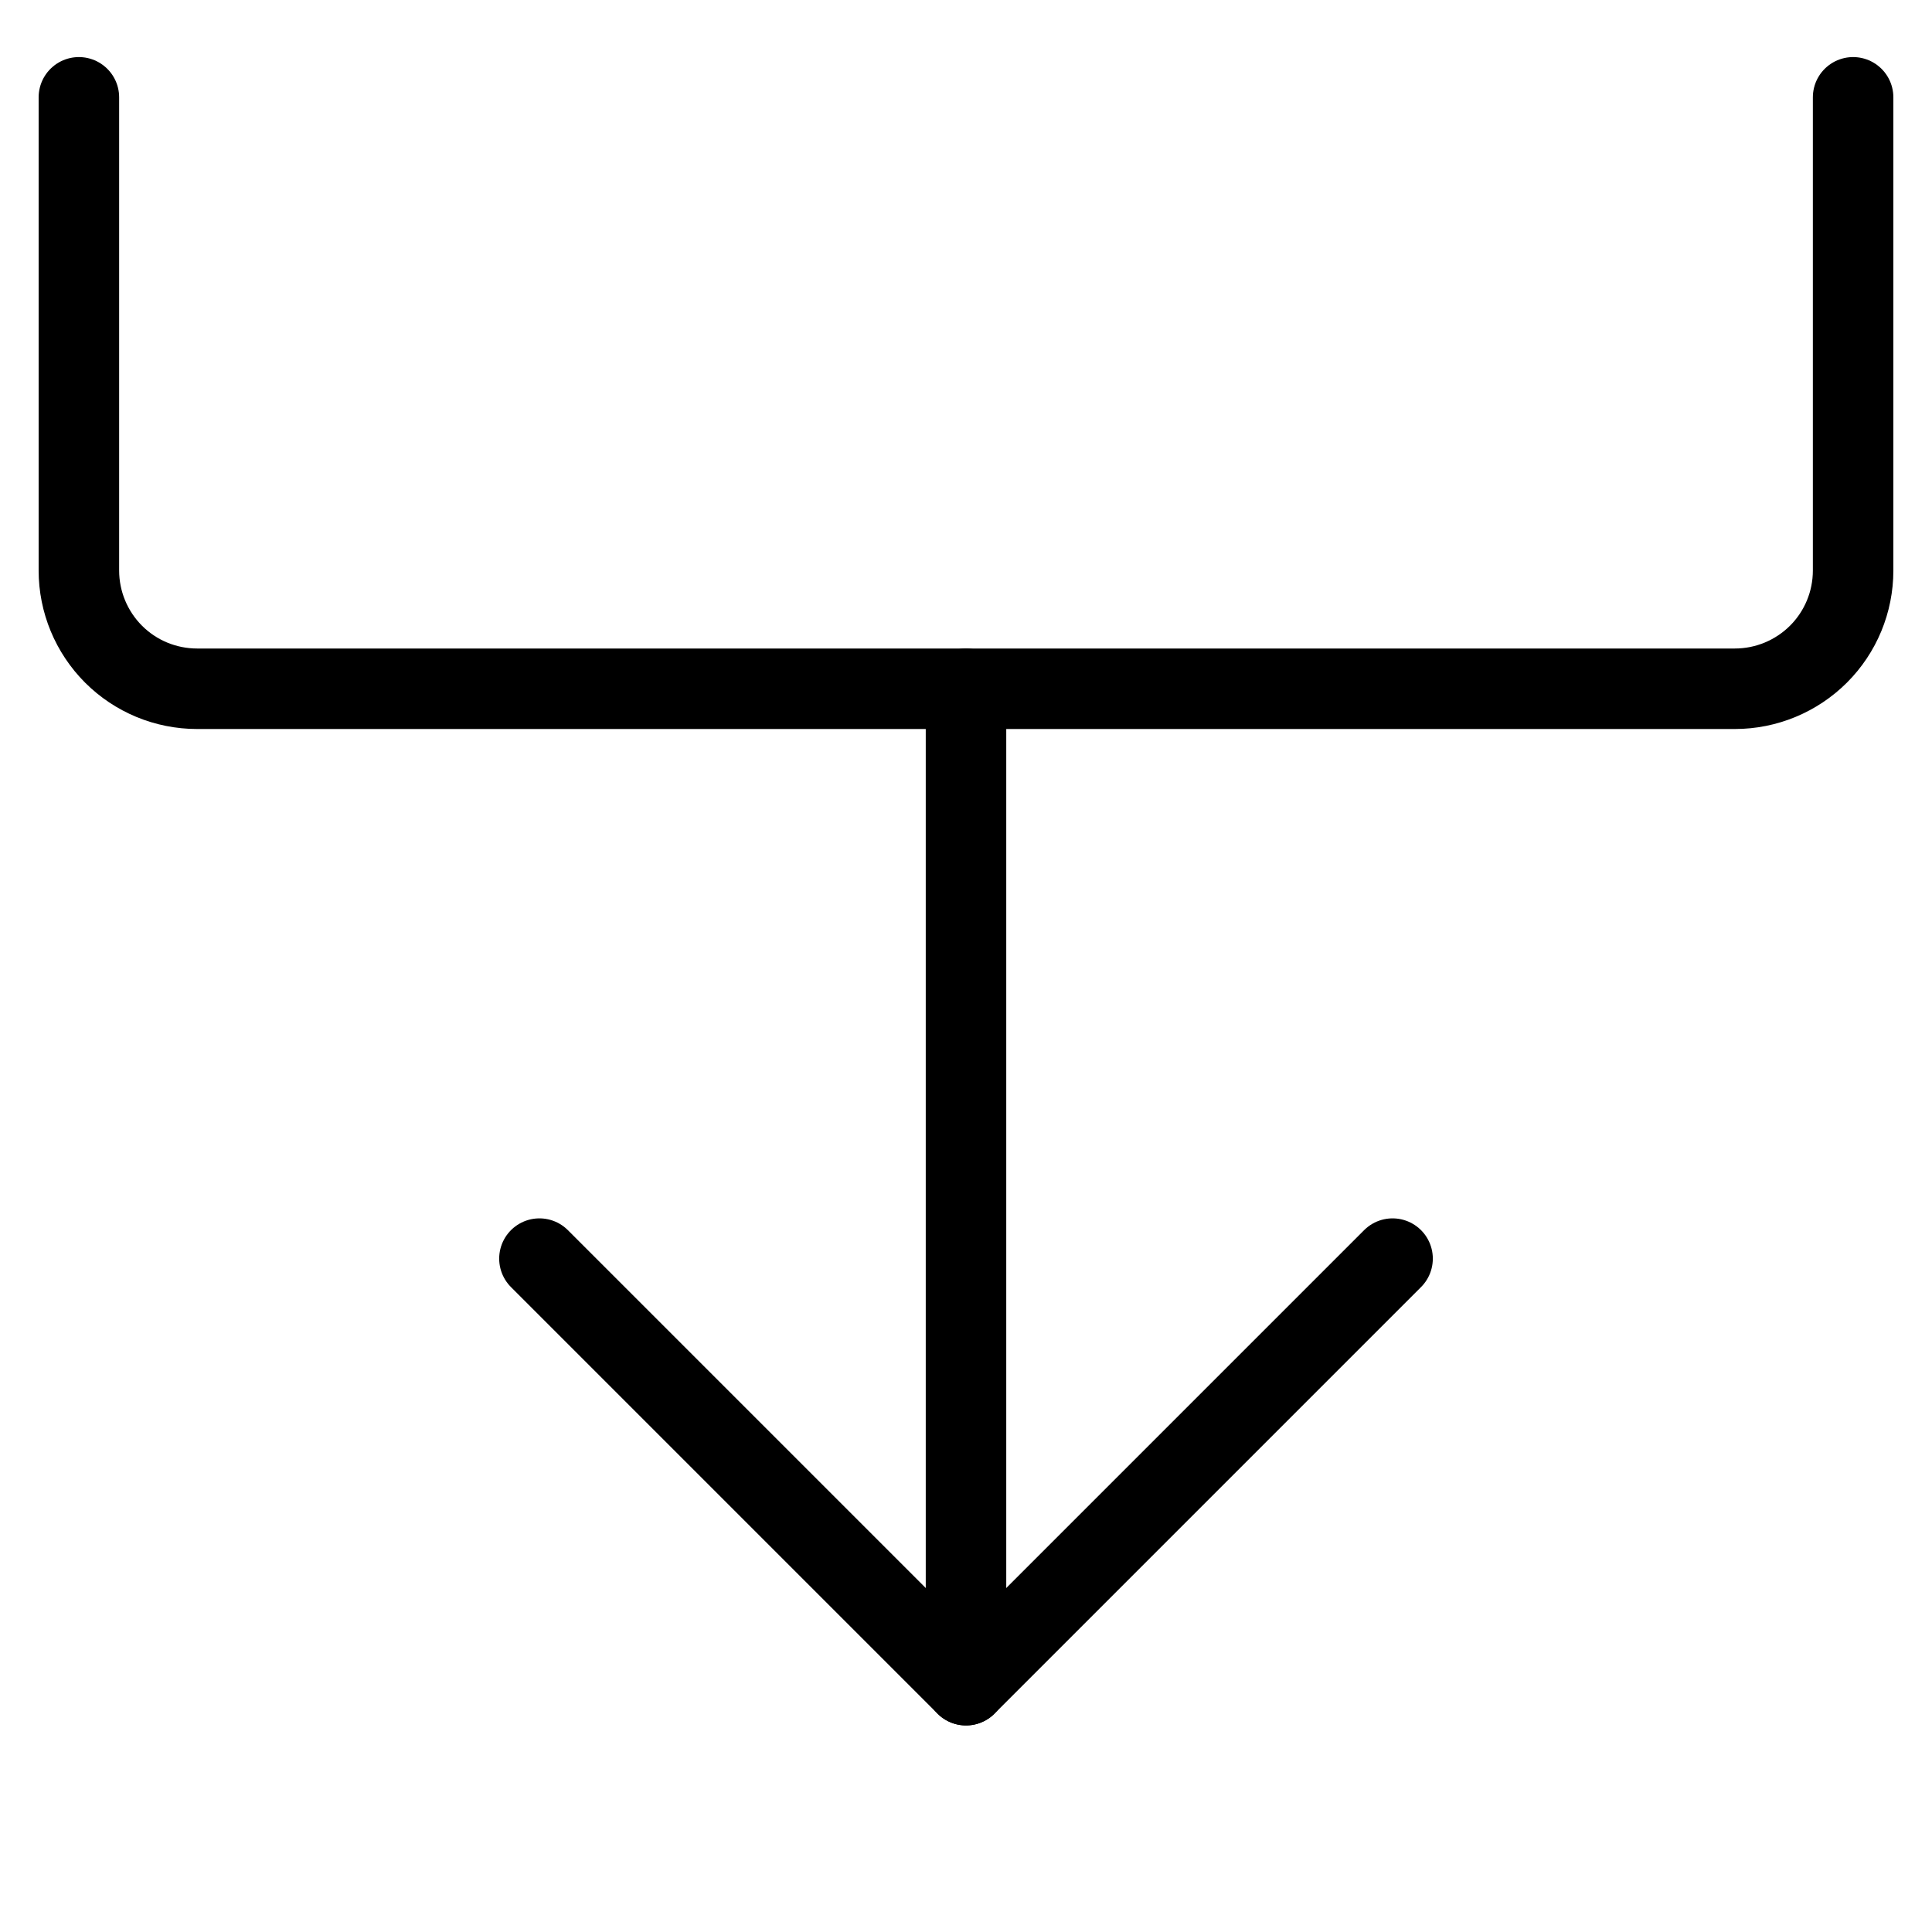
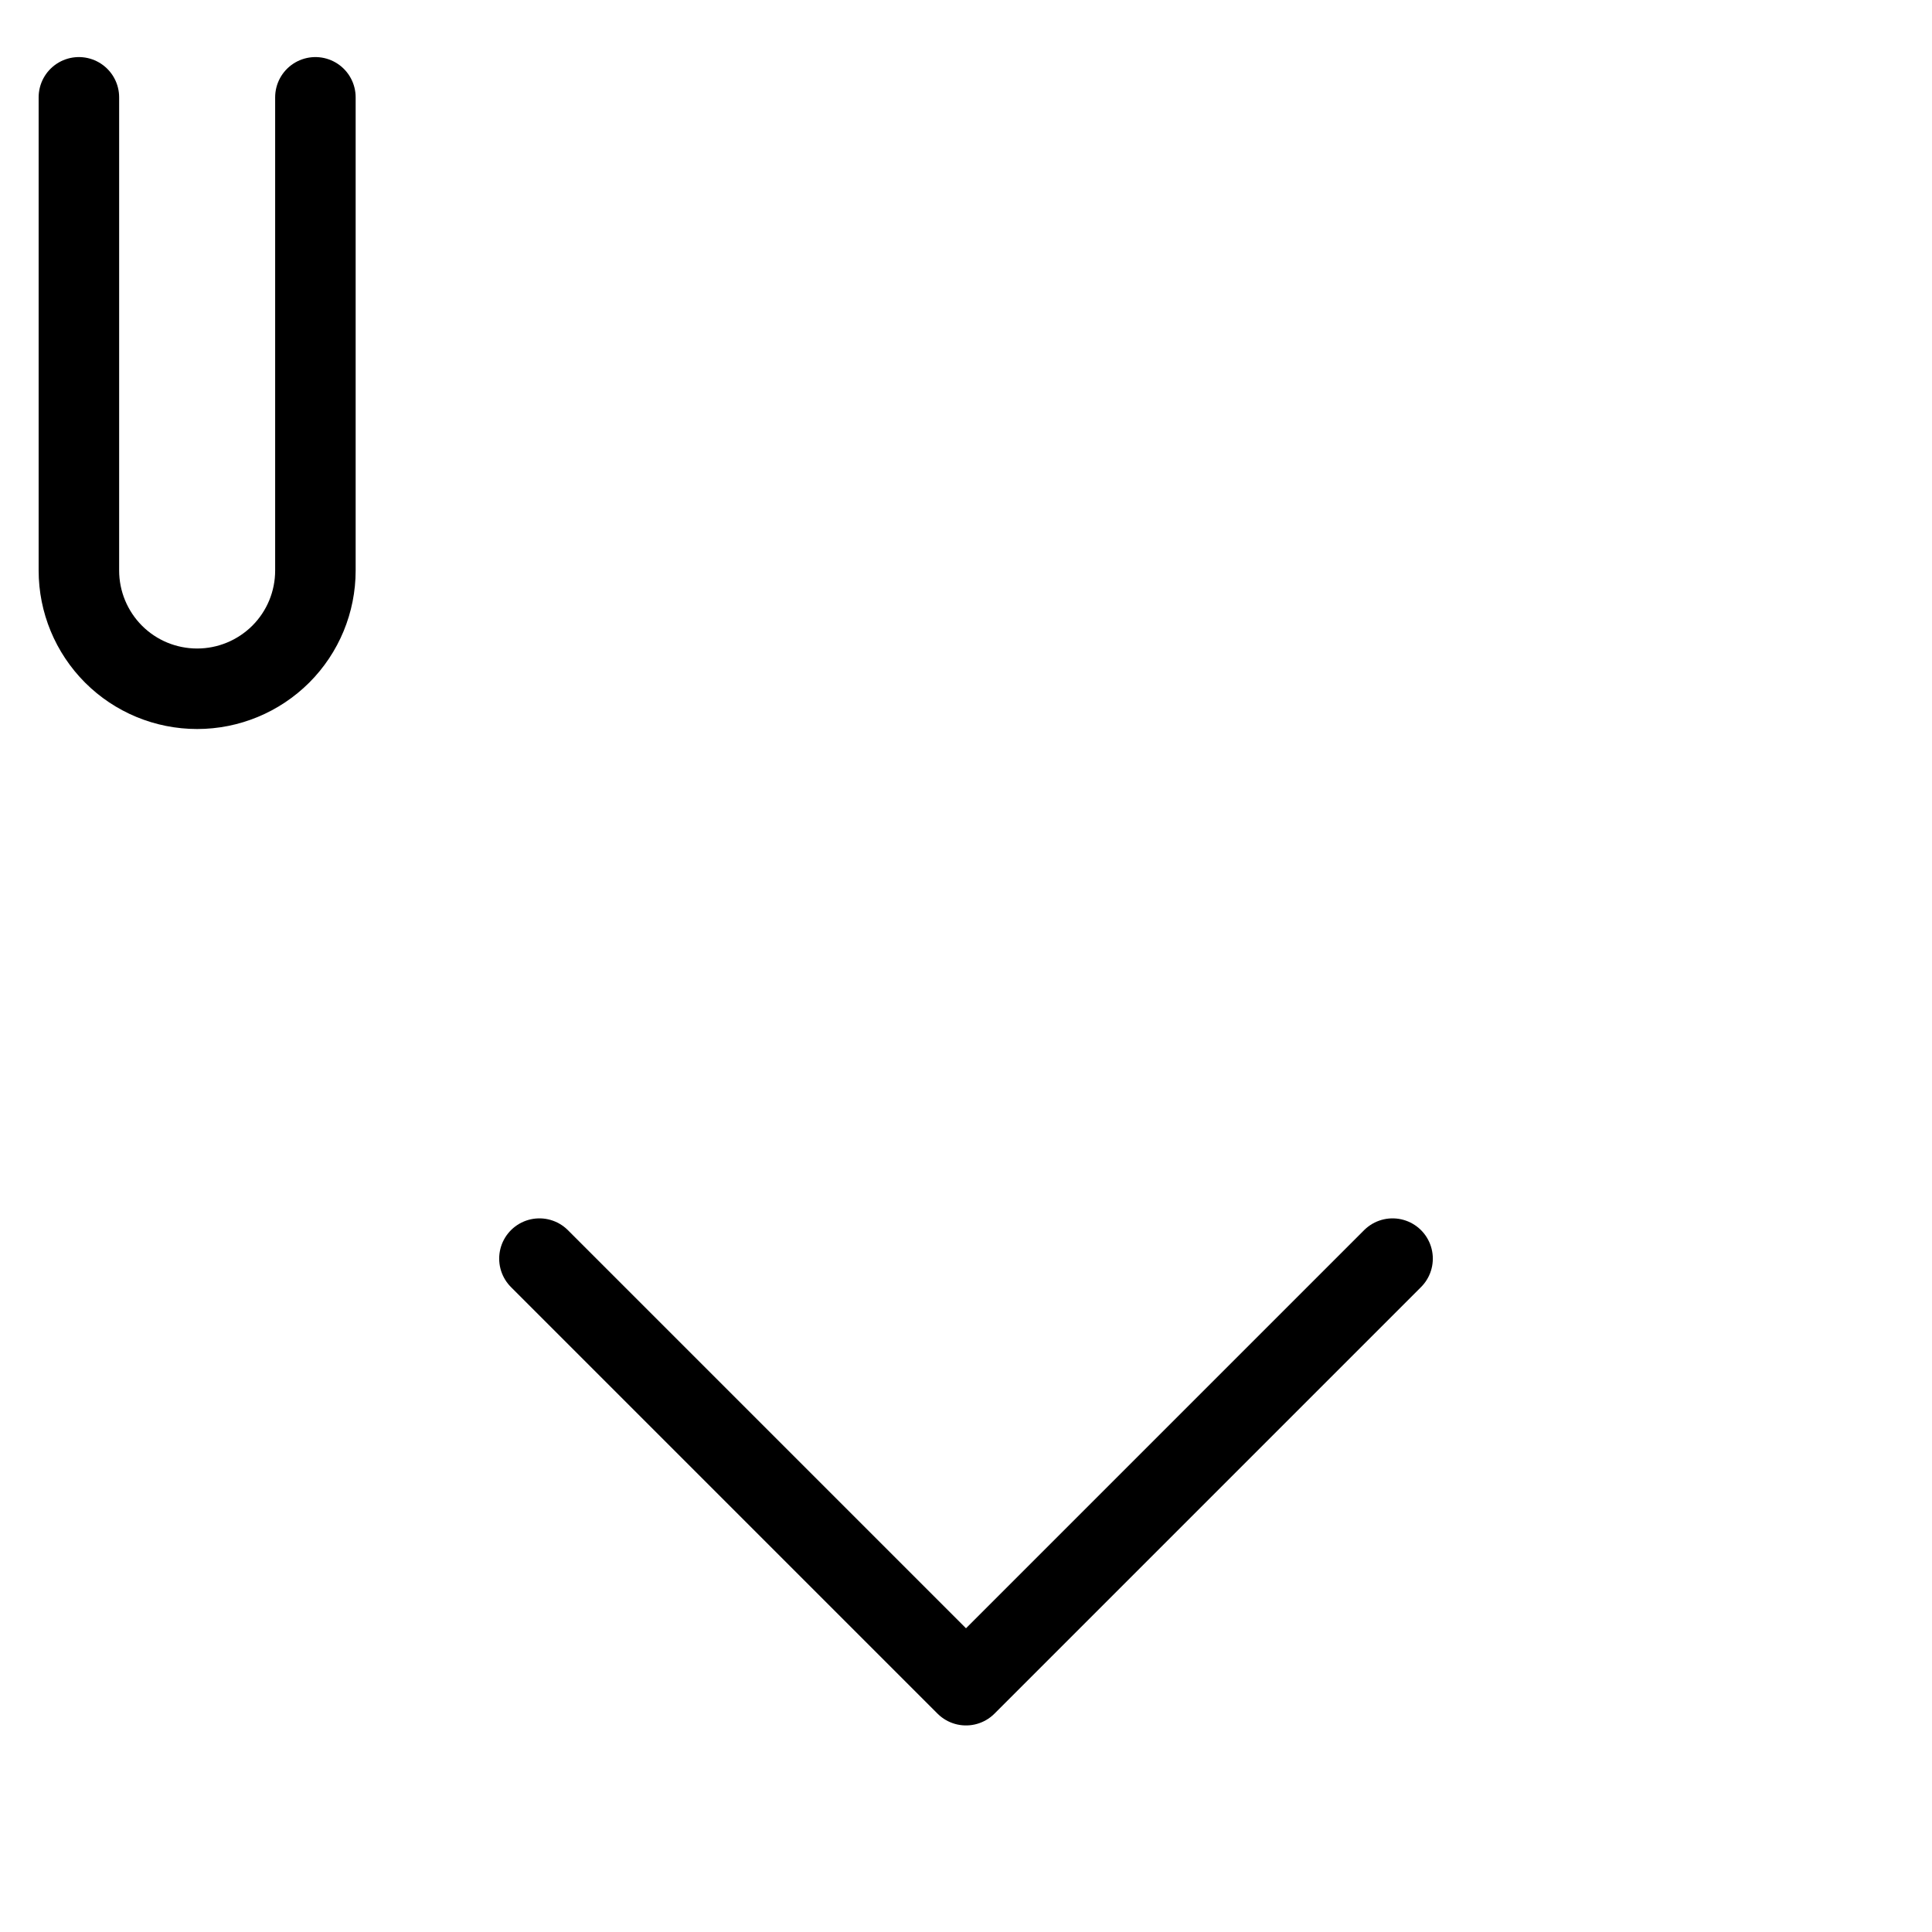
<svg xmlns="http://www.w3.org/2000/svg" fill="none" viewBox="0 0 24 24">
  <path stroke="#000000" stroke-linecap="round" stroke-linejoin="round" d="M6.701 15.635 12 20.934l5.299 -5.299" stroke-width="1" />
-   <path stroke="#000000" stroke-linecap="round" stroke-linejoin="round" d="M0.98 1.209v5.878c0 0.39 0.155 0.763 0.43 1.039 0.276 0.276 0.649 0.43 1.039 0.43H21.551c0.39 0 0.763 -0.155 1.039 -0.43 0.276 -0.276 0.43 -0.649 0.43 -1.039V1.209" stroke-width="1" />
-   <path stroke="#000000" stroke-linecap="round" stroke-linejoin="round" d="M12 8.556V20.934" stroke-width="1" />
+   <path stroke="#000000" stroke-linecap="round" stroke-linejoin="round" d="M0.98 1.209v5.878c0 0.39 0.155 0.763 0.43 1.039 0.276 0.276 0.649 0.43 1.039 0.43c0.39 0 0.763 -0.155 1.039 -0.43 0.276 -0.276 0.43 -0.649 0.43 -1.039V1.209" stroke-width="1" />
</svg>